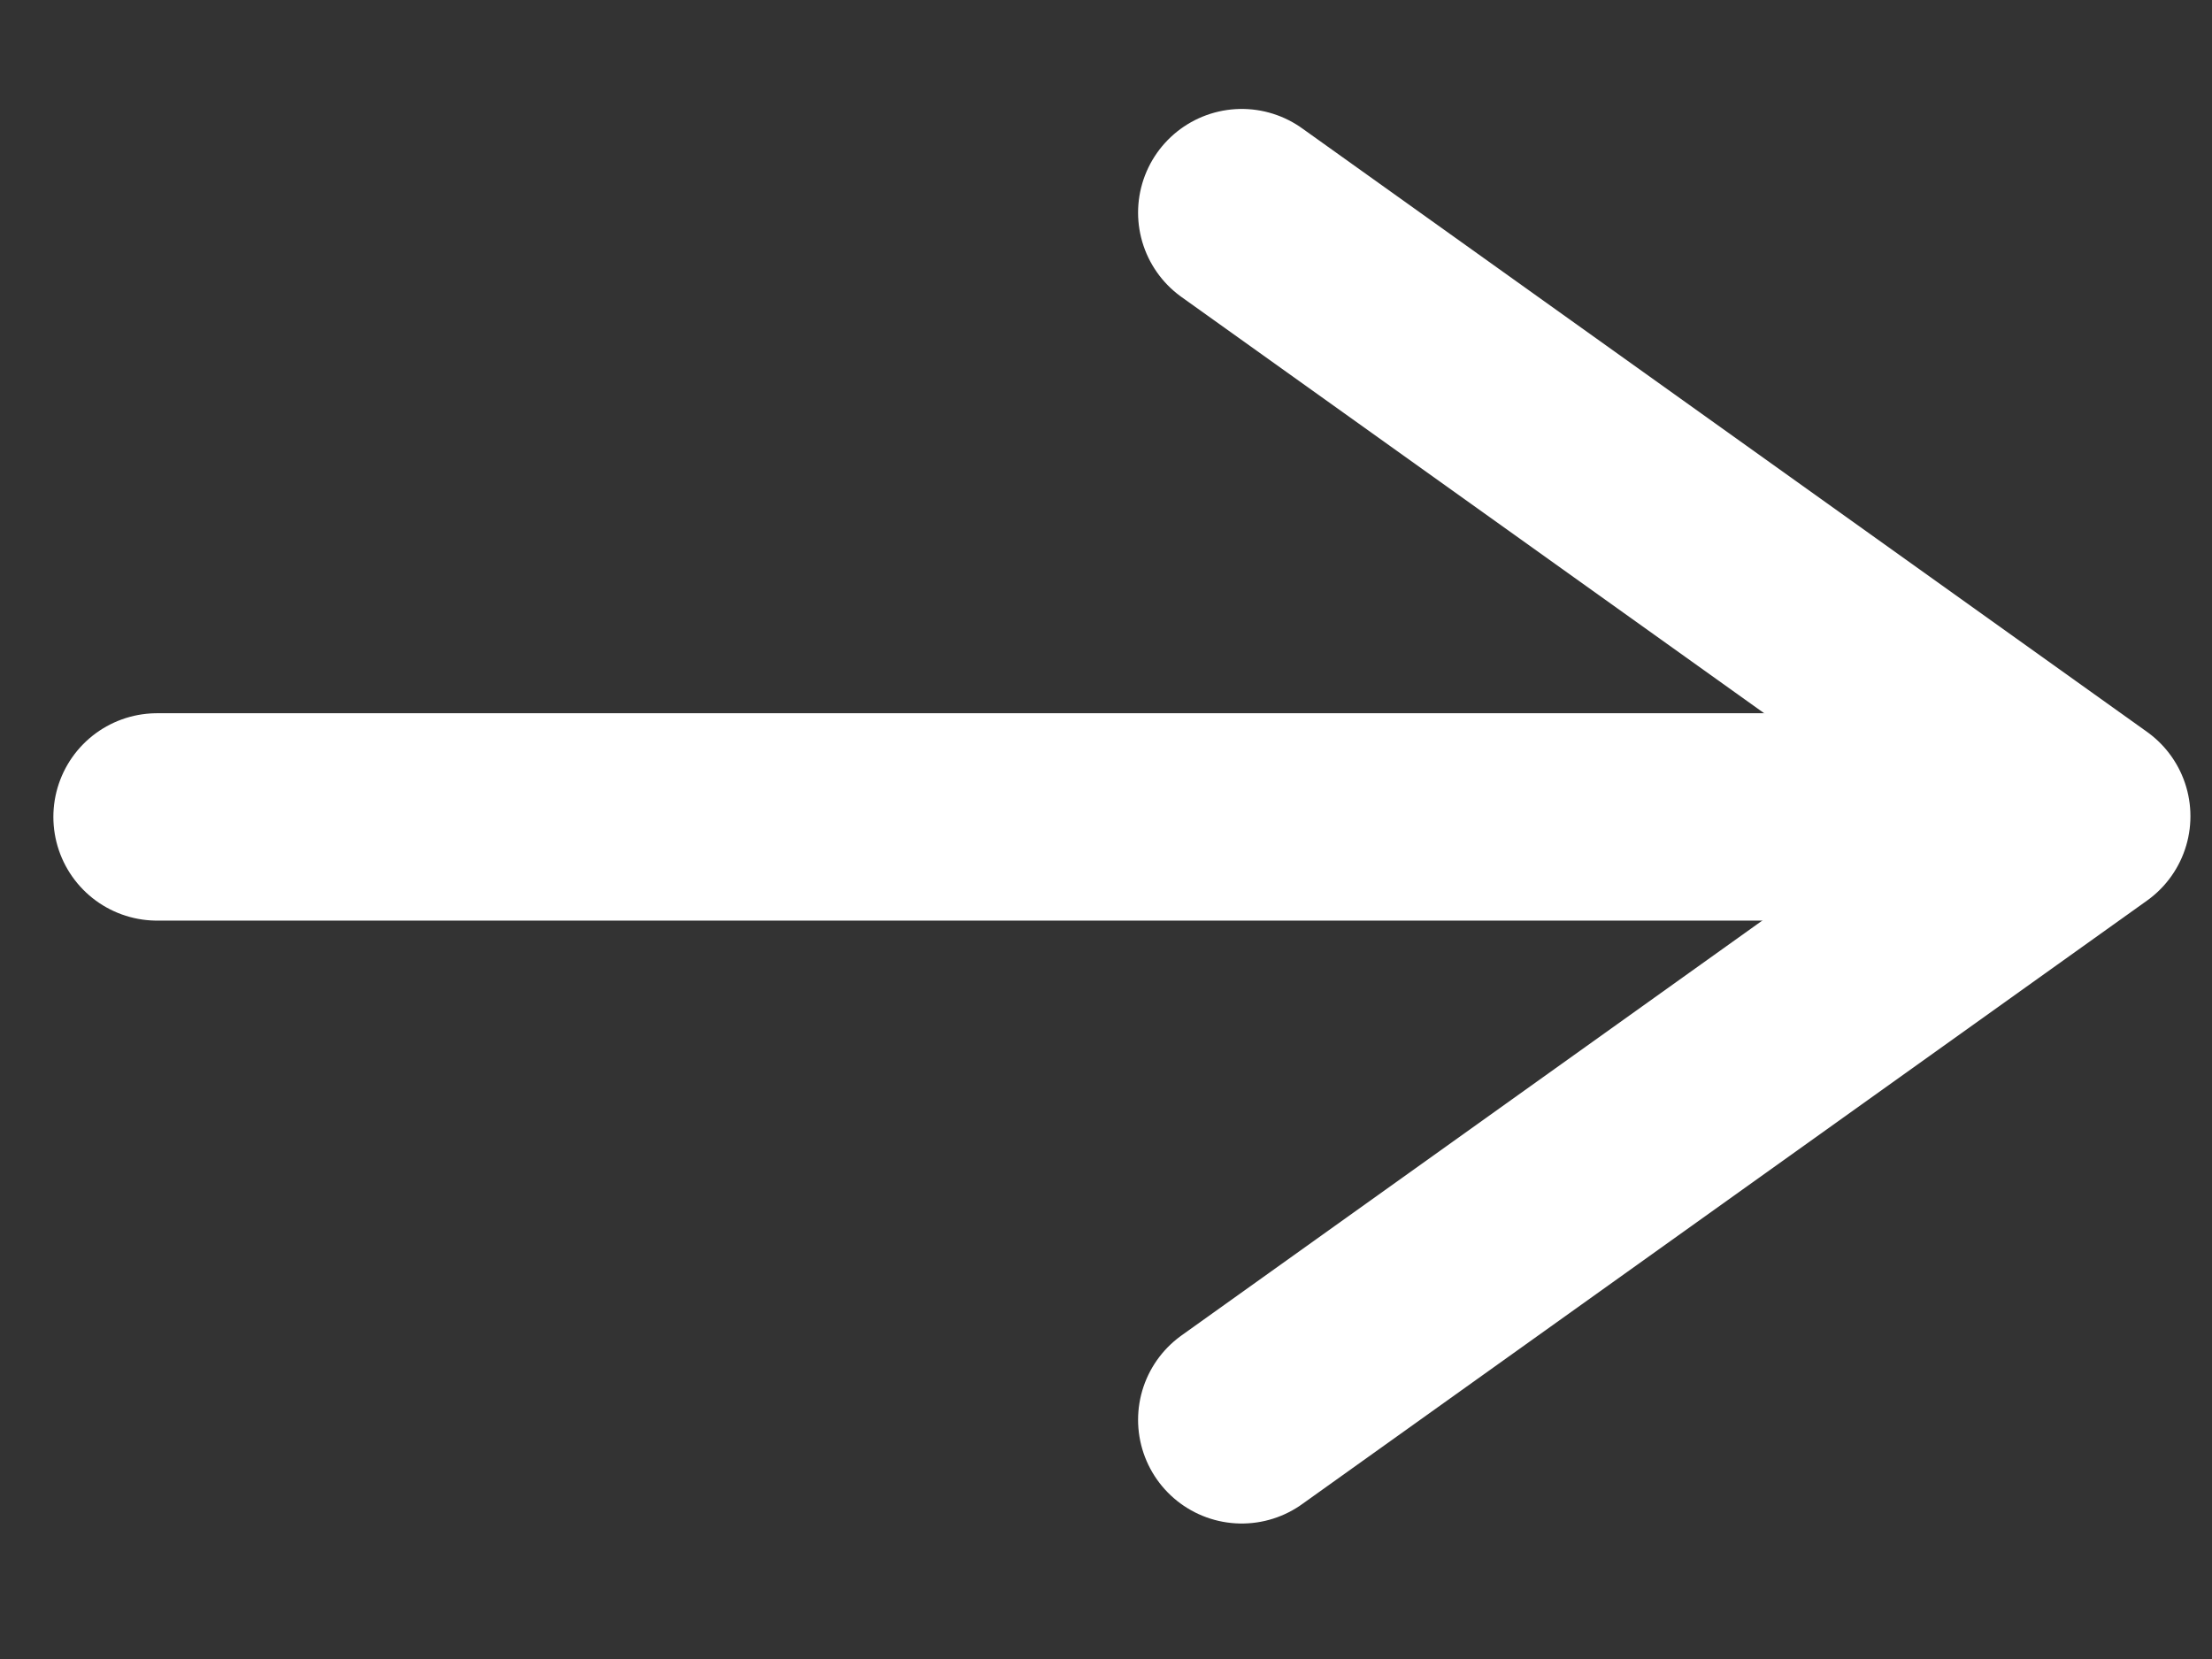
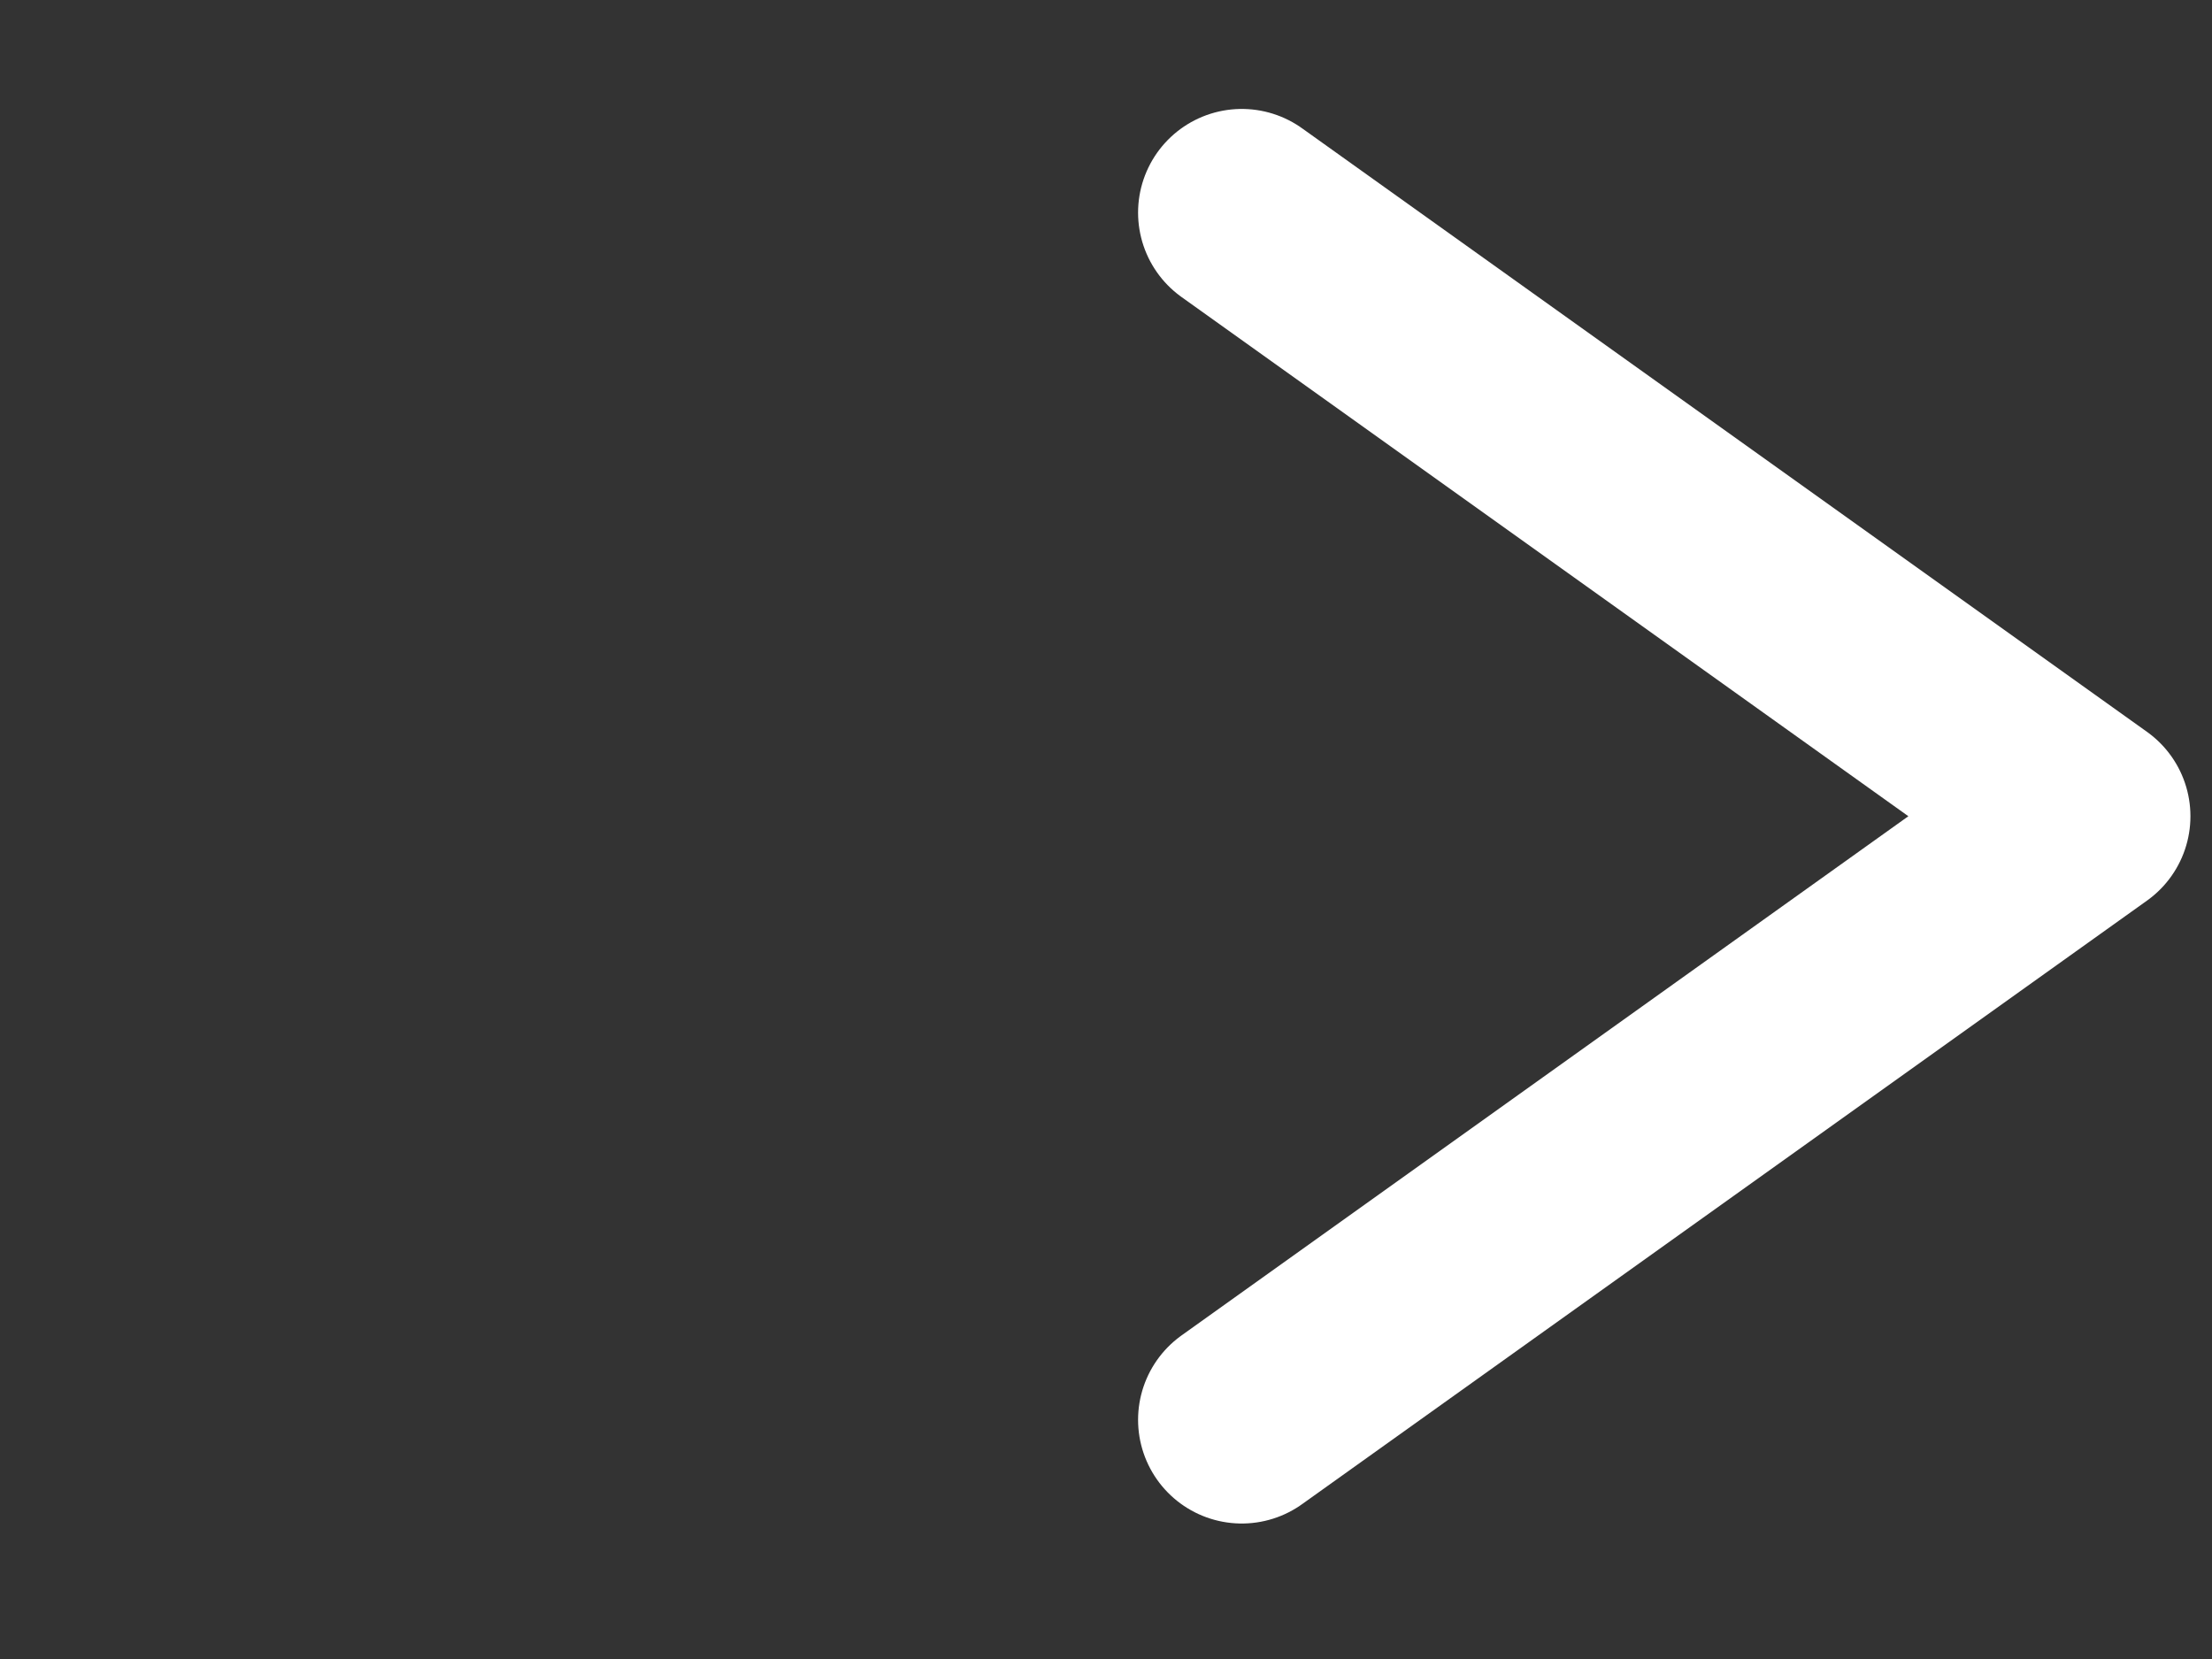
<svg xmlns="http://www.w3.org/2000/svg" width="16" height="12" viewBox="0 0 16 12" fill="none">
  <rect x="0" y="0" width="16" height="12" fill="#333333" stroke="none" />
-   <path d="M13.797 5.909L1.136 5.909" stroke="white" stroke-width="1.5" stroke-linecap="round" stroke-linejoin="round" />
  <path d="M8.982 10.27L15.094 5.904L8.982 1.538" stroke="white" stroke-width="1.5" stroke-linecap="round" stroke-linejoin="round" />
</svg>